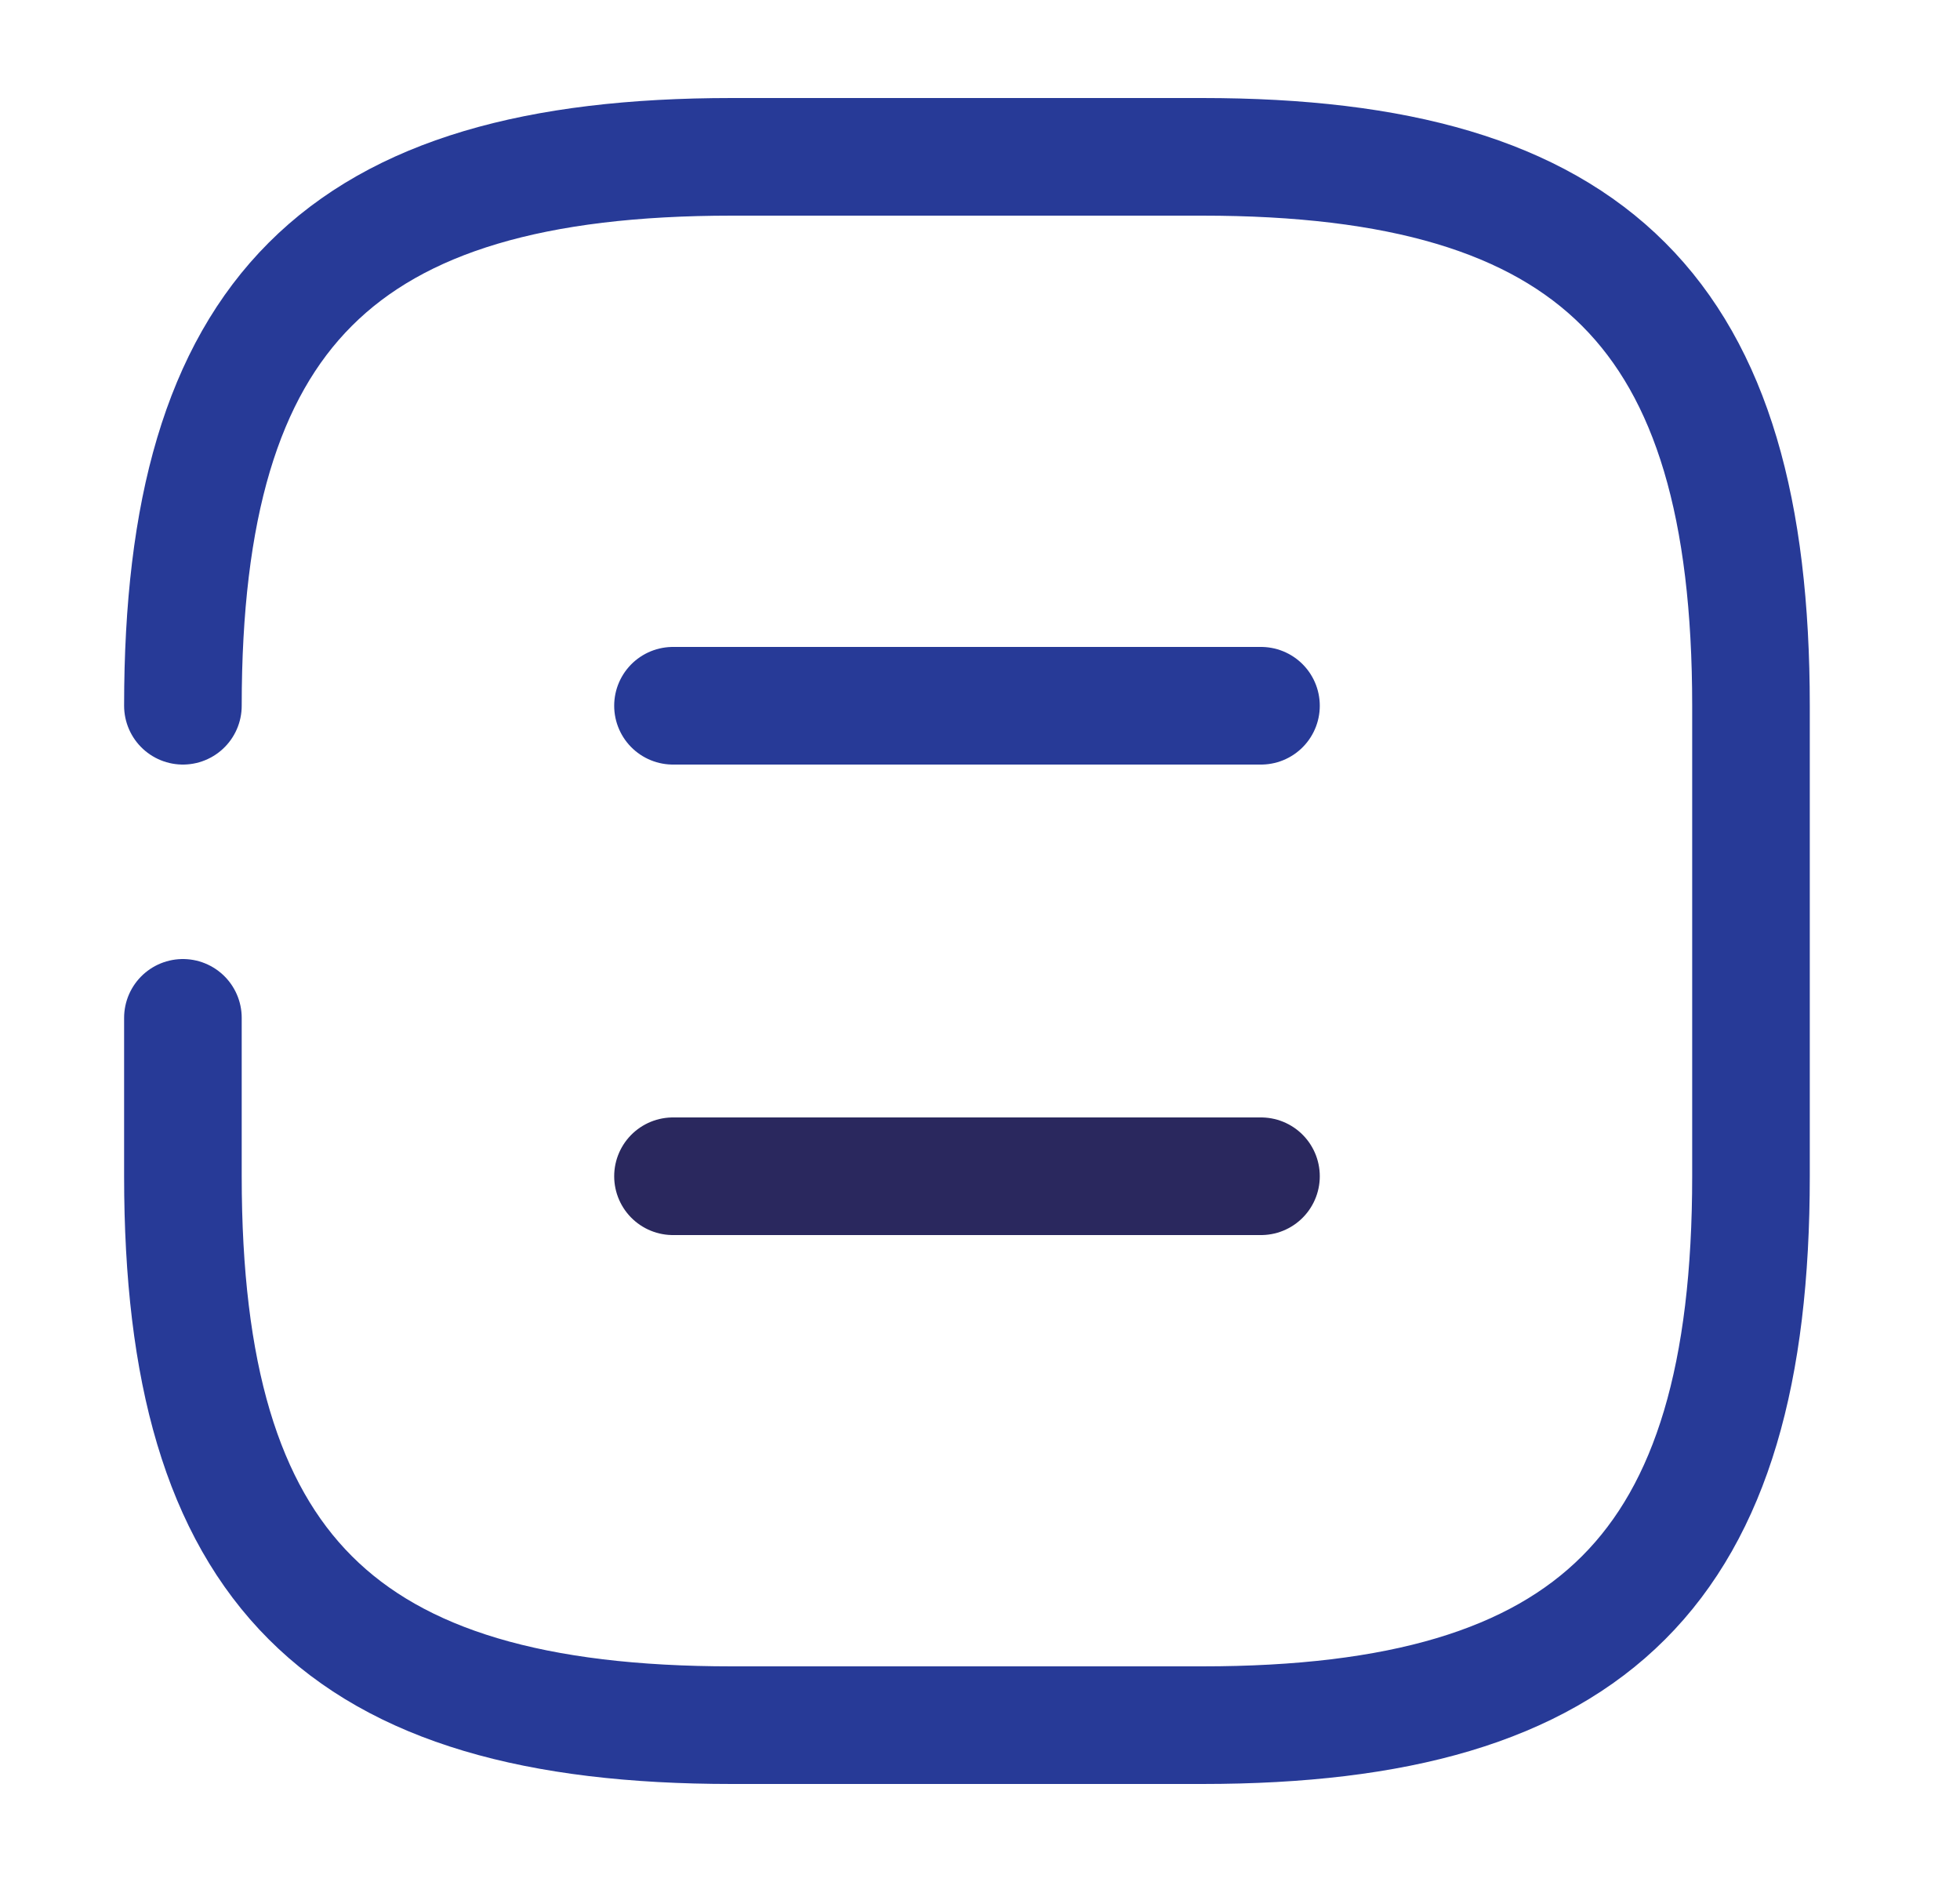
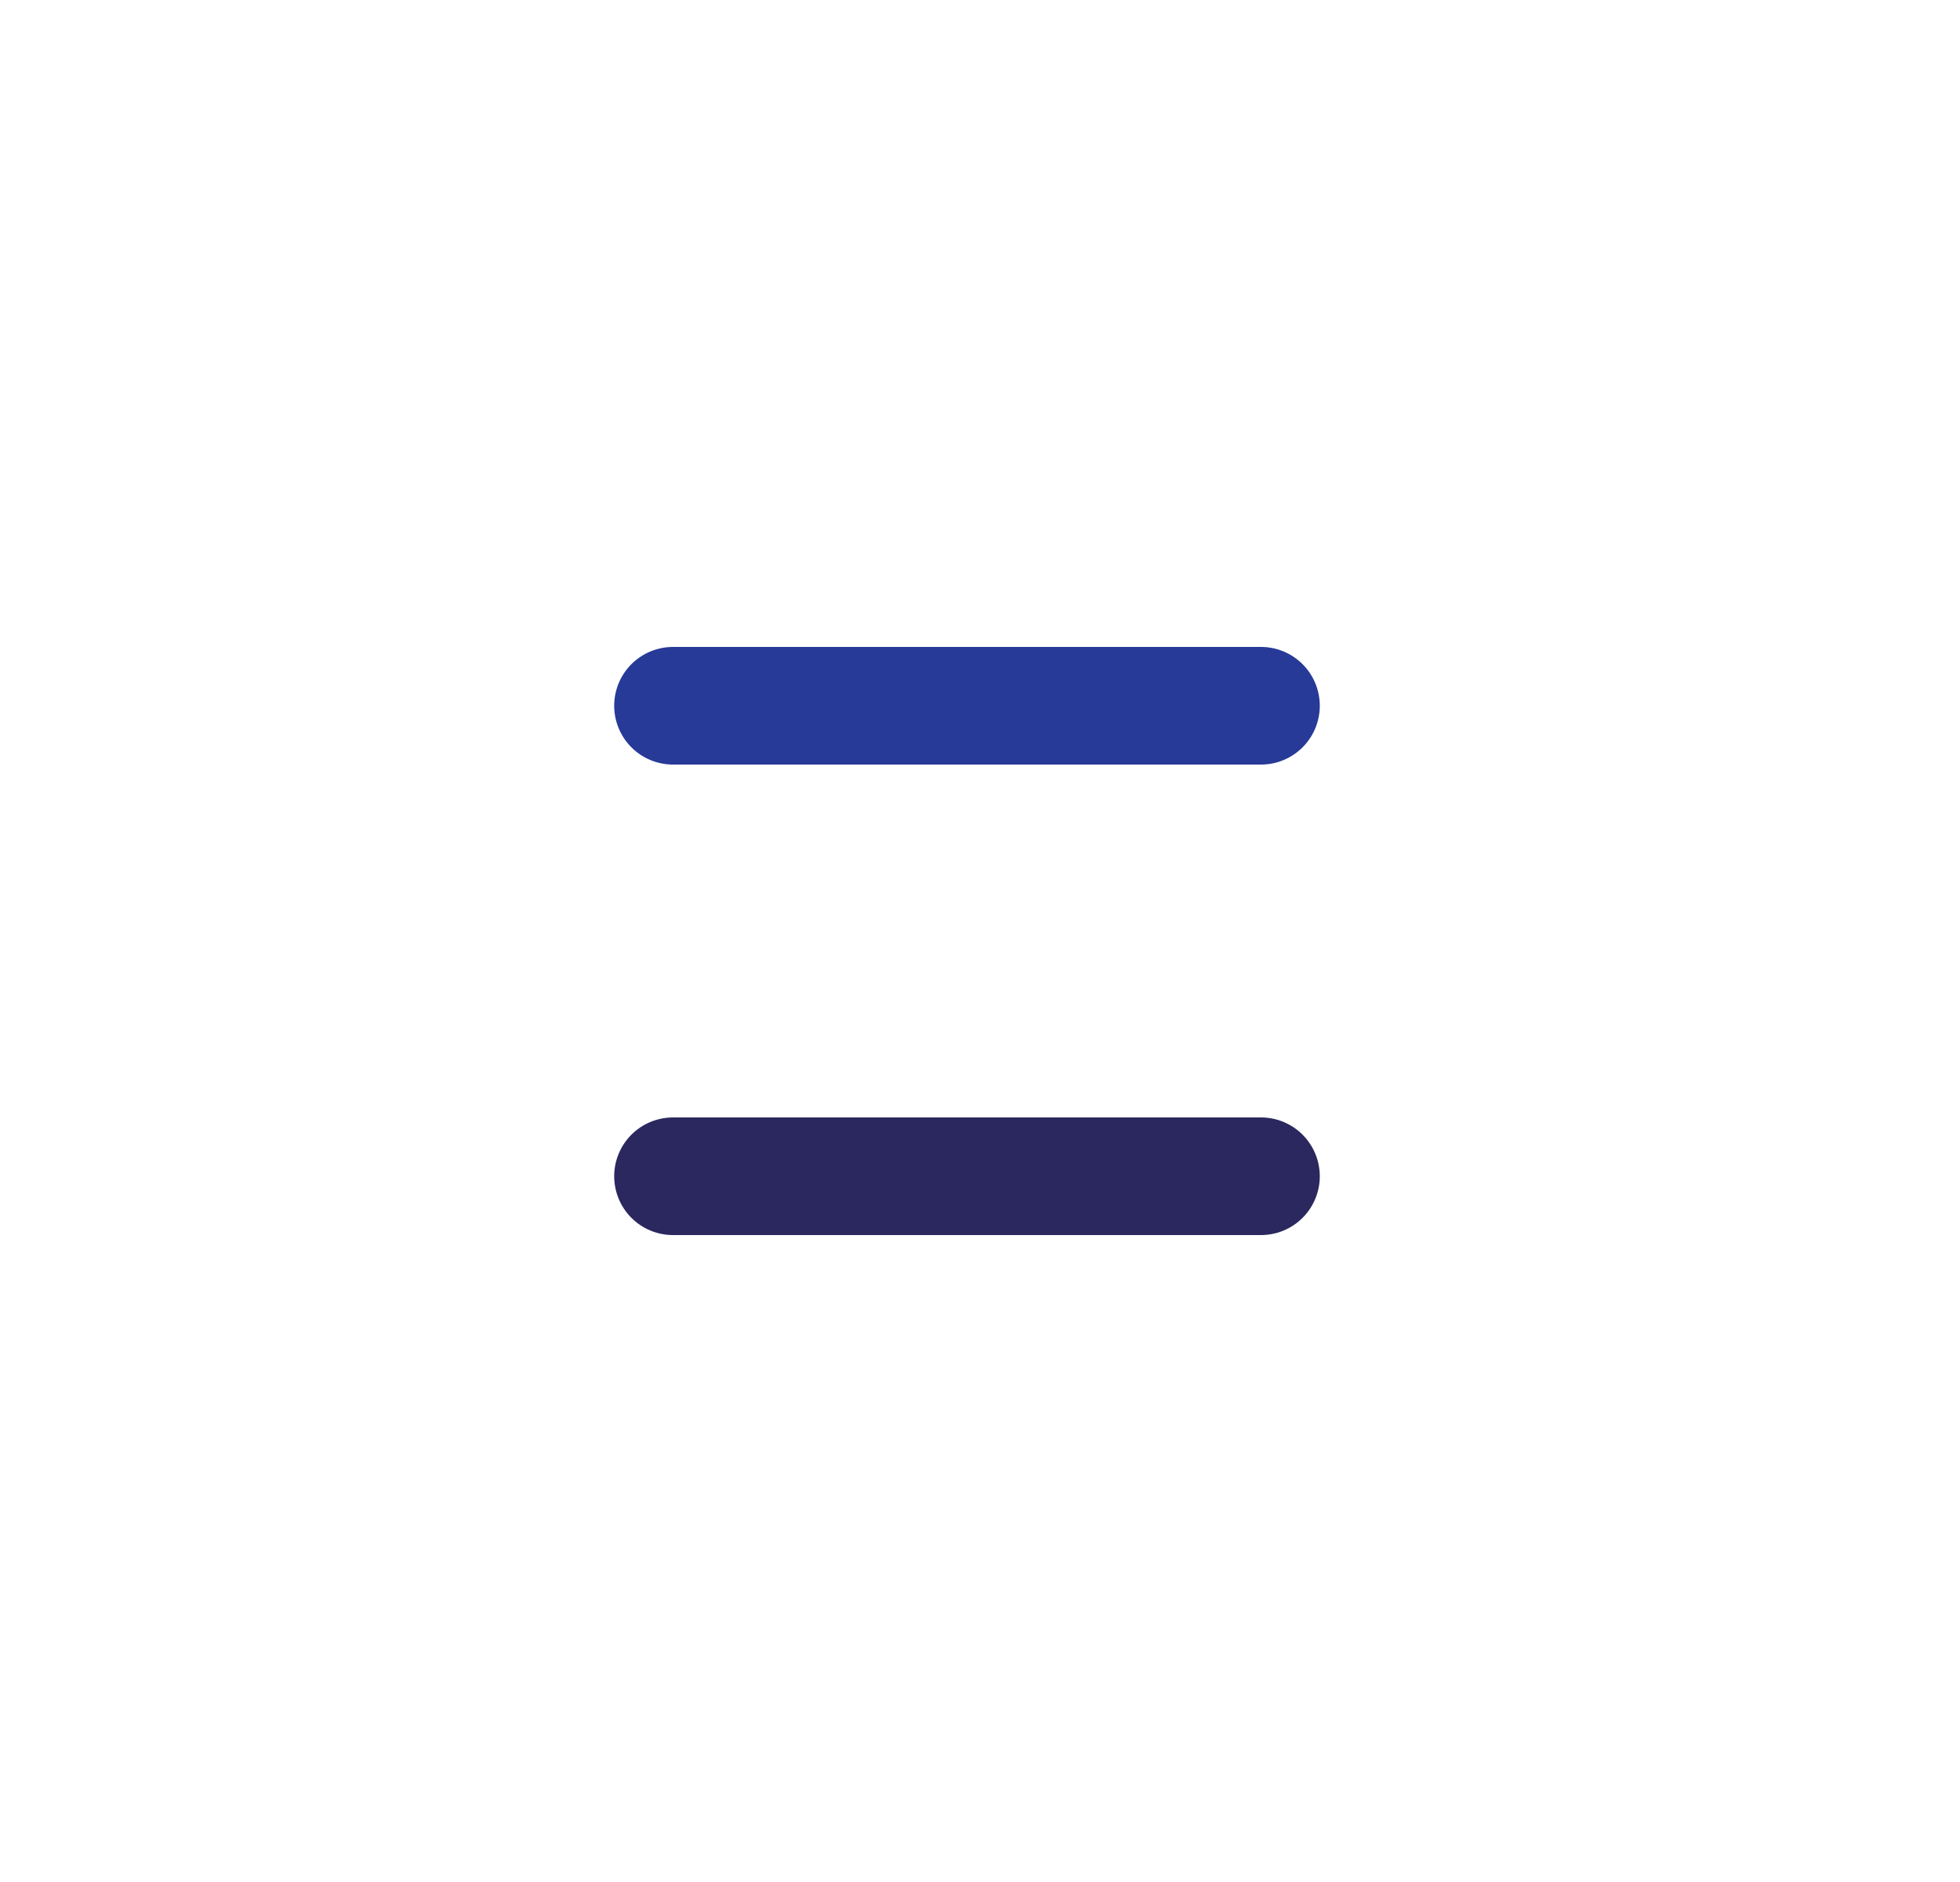
<svg xmlns="http://www.w3.org/2000/svg" width="25" height="24" viewBox="0 0 25 24" fill="none">
-   <path d="M2.333 12.98V15C2.333 20 4.333 22 9.334 22H15.334C20.334 22 22.334 20 22.334 15V9C22.334 4 20.334 2 15.334 2H9.334C4.333 2 2.333 4 2.333 9" stroke="#273A97" stroke-width="1.5" stroke-linecap="round" stroke-linejoin="round" />
  <path d="M16.084 9H8.584" stroke="#273A97" stroke-width="1.5" stroke-linecap="round" stroke-linejoin="round" />
  <path d="M16.084 15H8.584" stroke="#2A285E" stroke-width="1.5" stroke-linecap="round" stroke-linejoin="round" />
</svg>